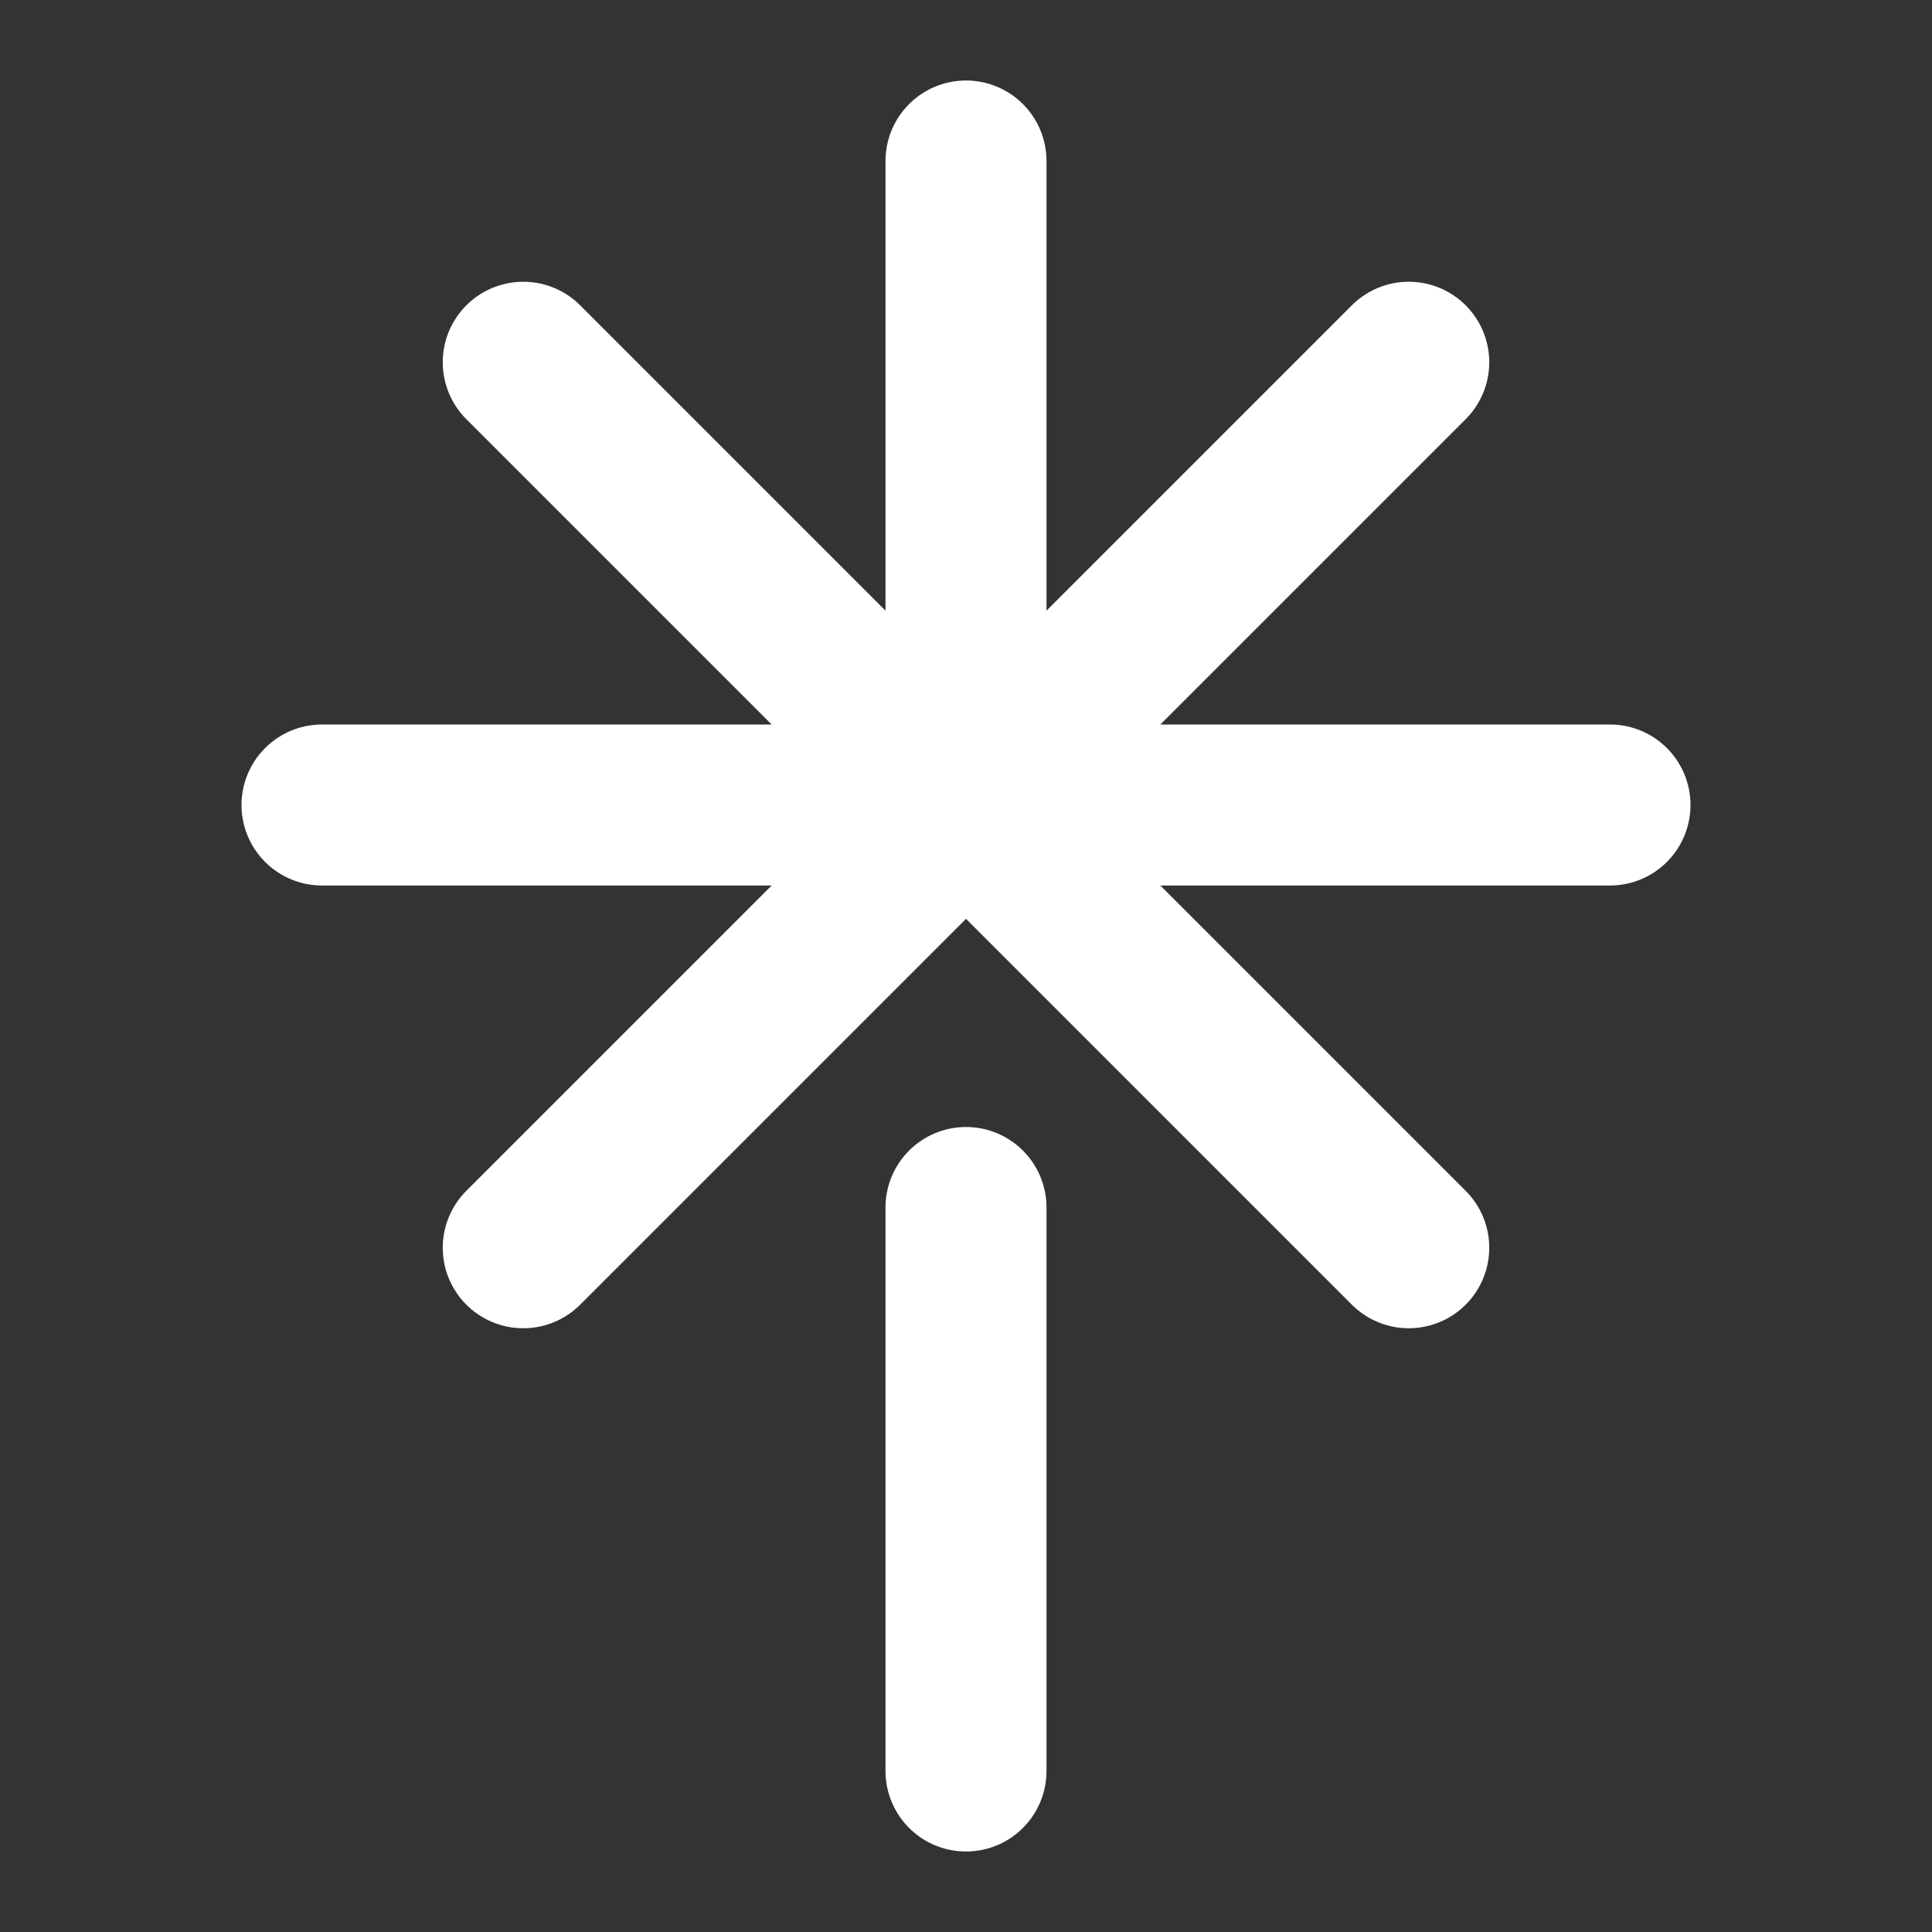
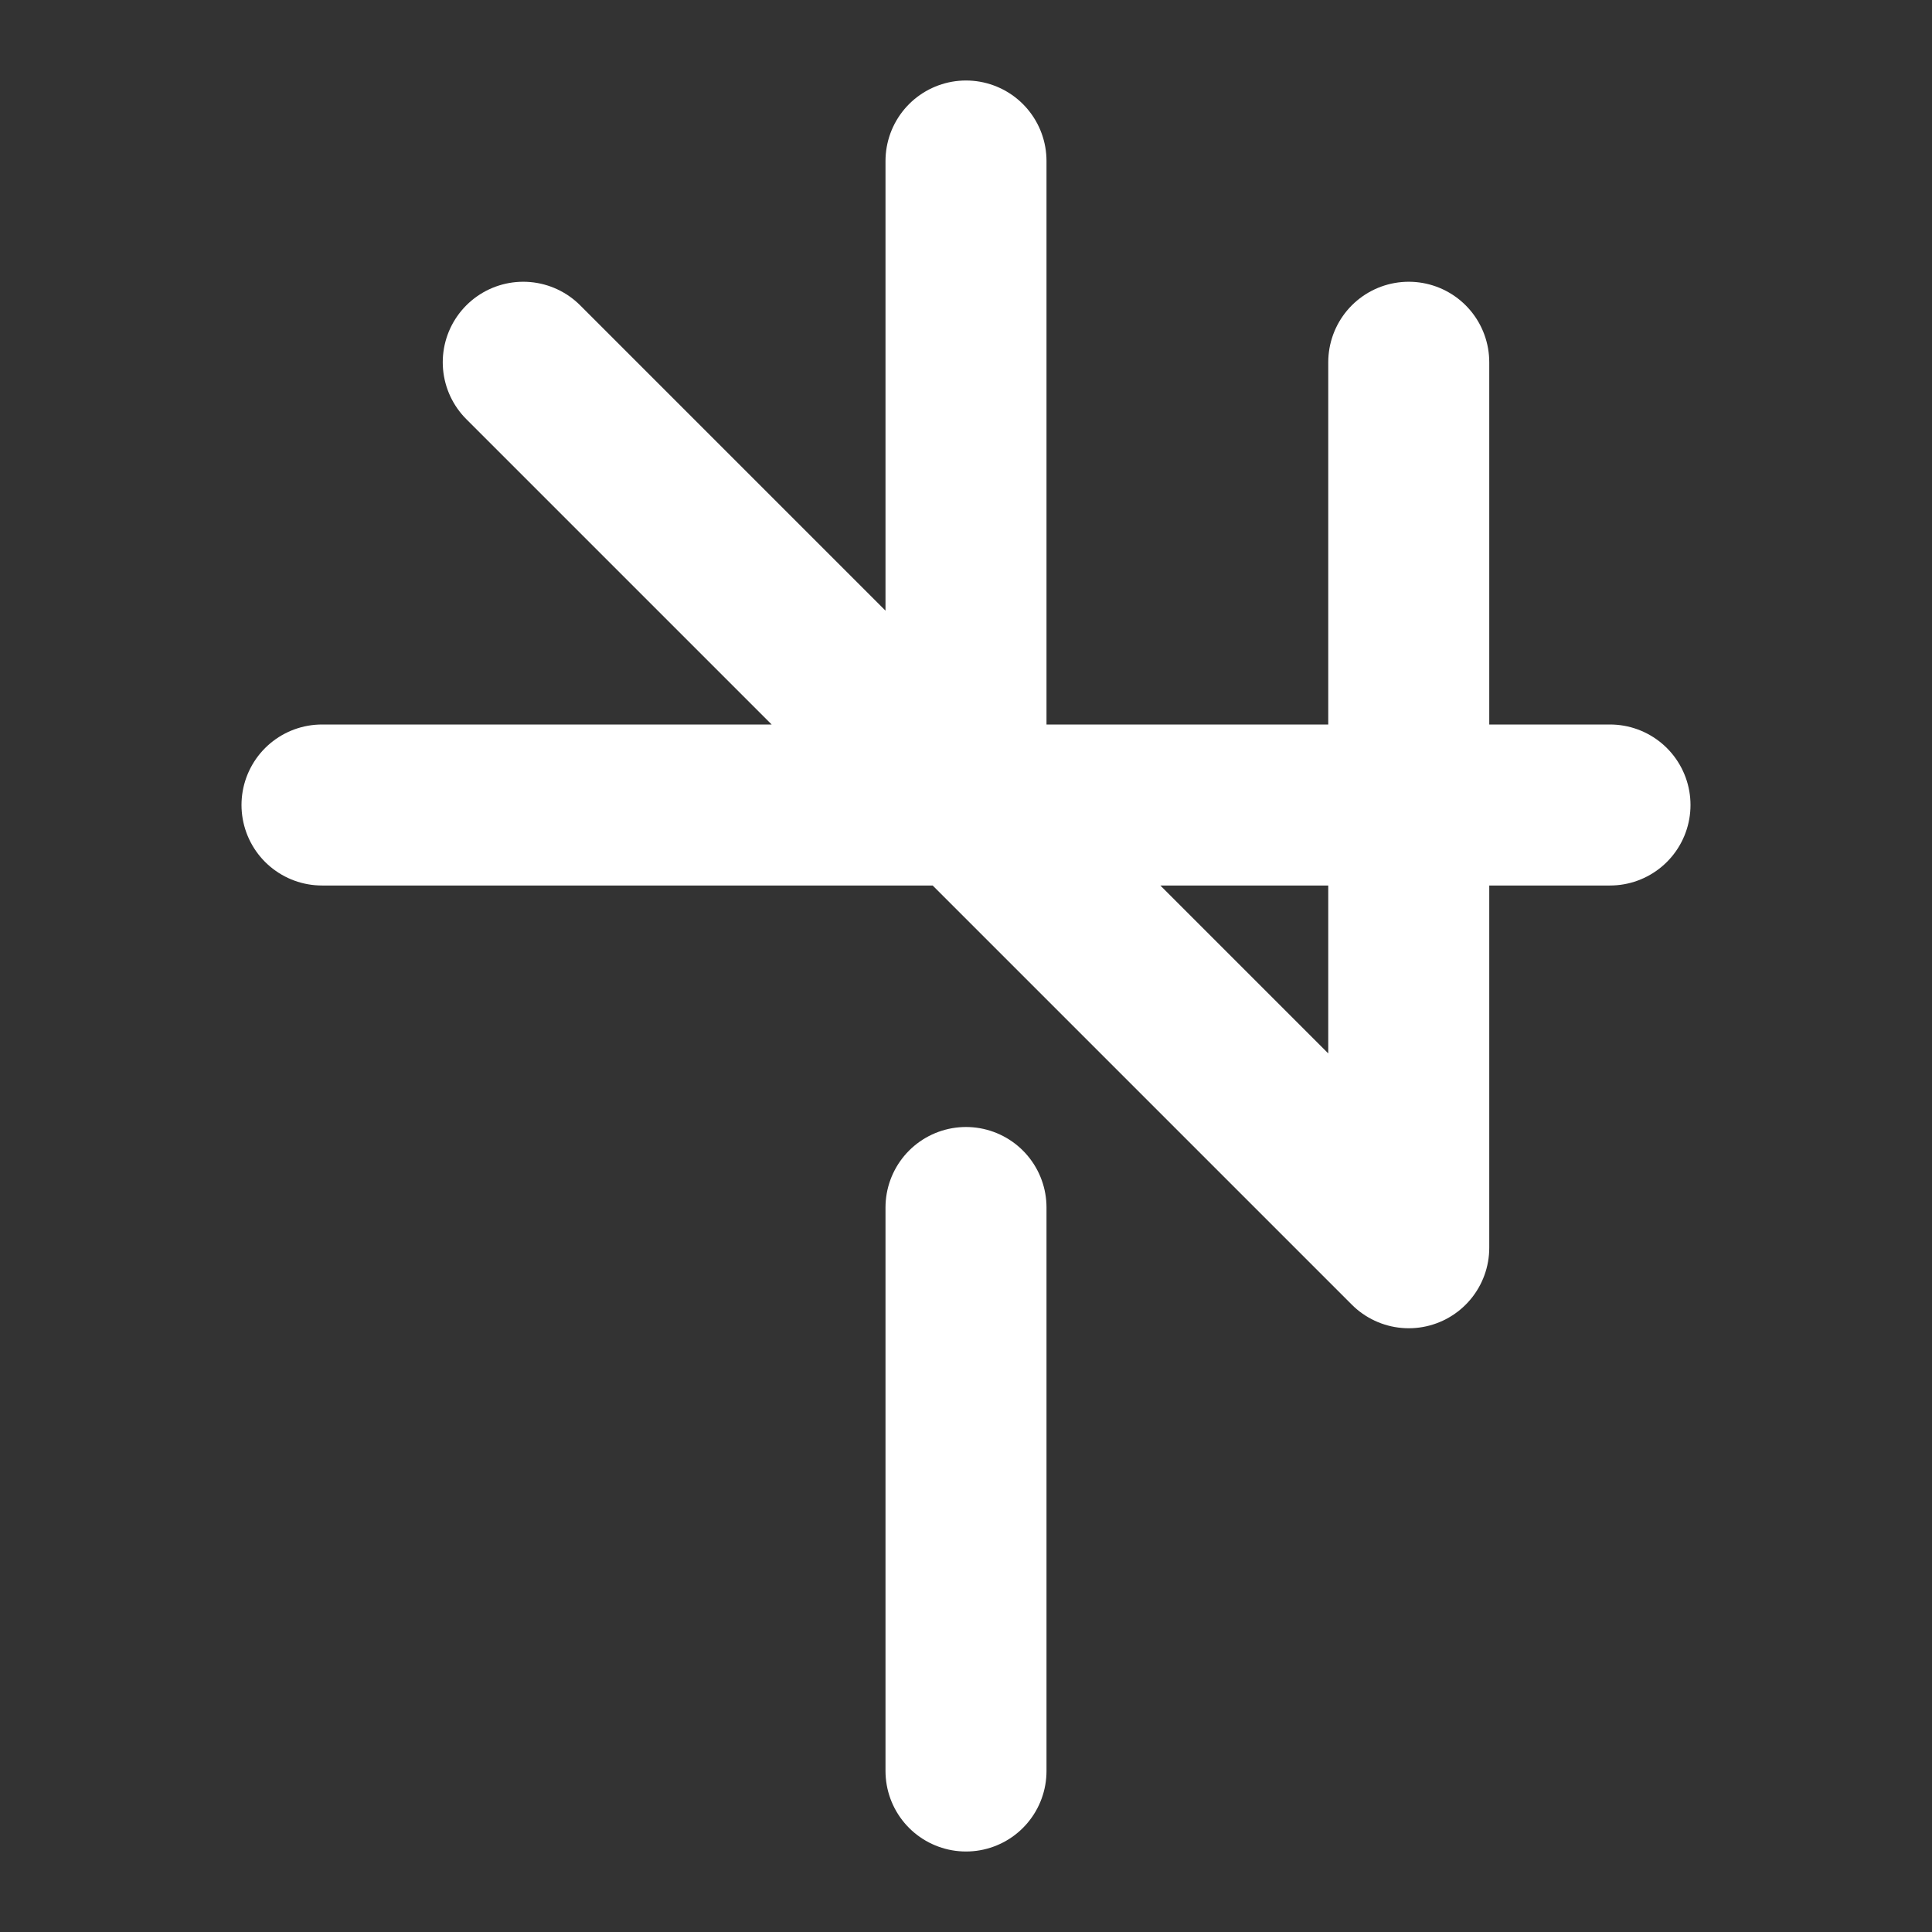
<svg xmlns="http://www.w3.org/2000/svg" width="24" height="24" viewBox="0 0 24 24" fill="none">
  <rect x="0" y="0" width="24" height="24" fill="#333333" stroke="none" />
-   <path d="M4 10H20M6.5 4.5L17.5 15.5M6.5 15.5L17.5 4.5M12 10V2M12 15V22" stroke="white" stroke-width="2" stroke-linecap="round" stroke-linejoin="round" />
+   <path d="M4 10H20M6.5 4.5L17.5 15.5L17.5 4.5M12 10V2M12 15V22" stroke="white" stroke-width="2" stroke-linecap="round" stroke-linejoin="round" />
</svg>